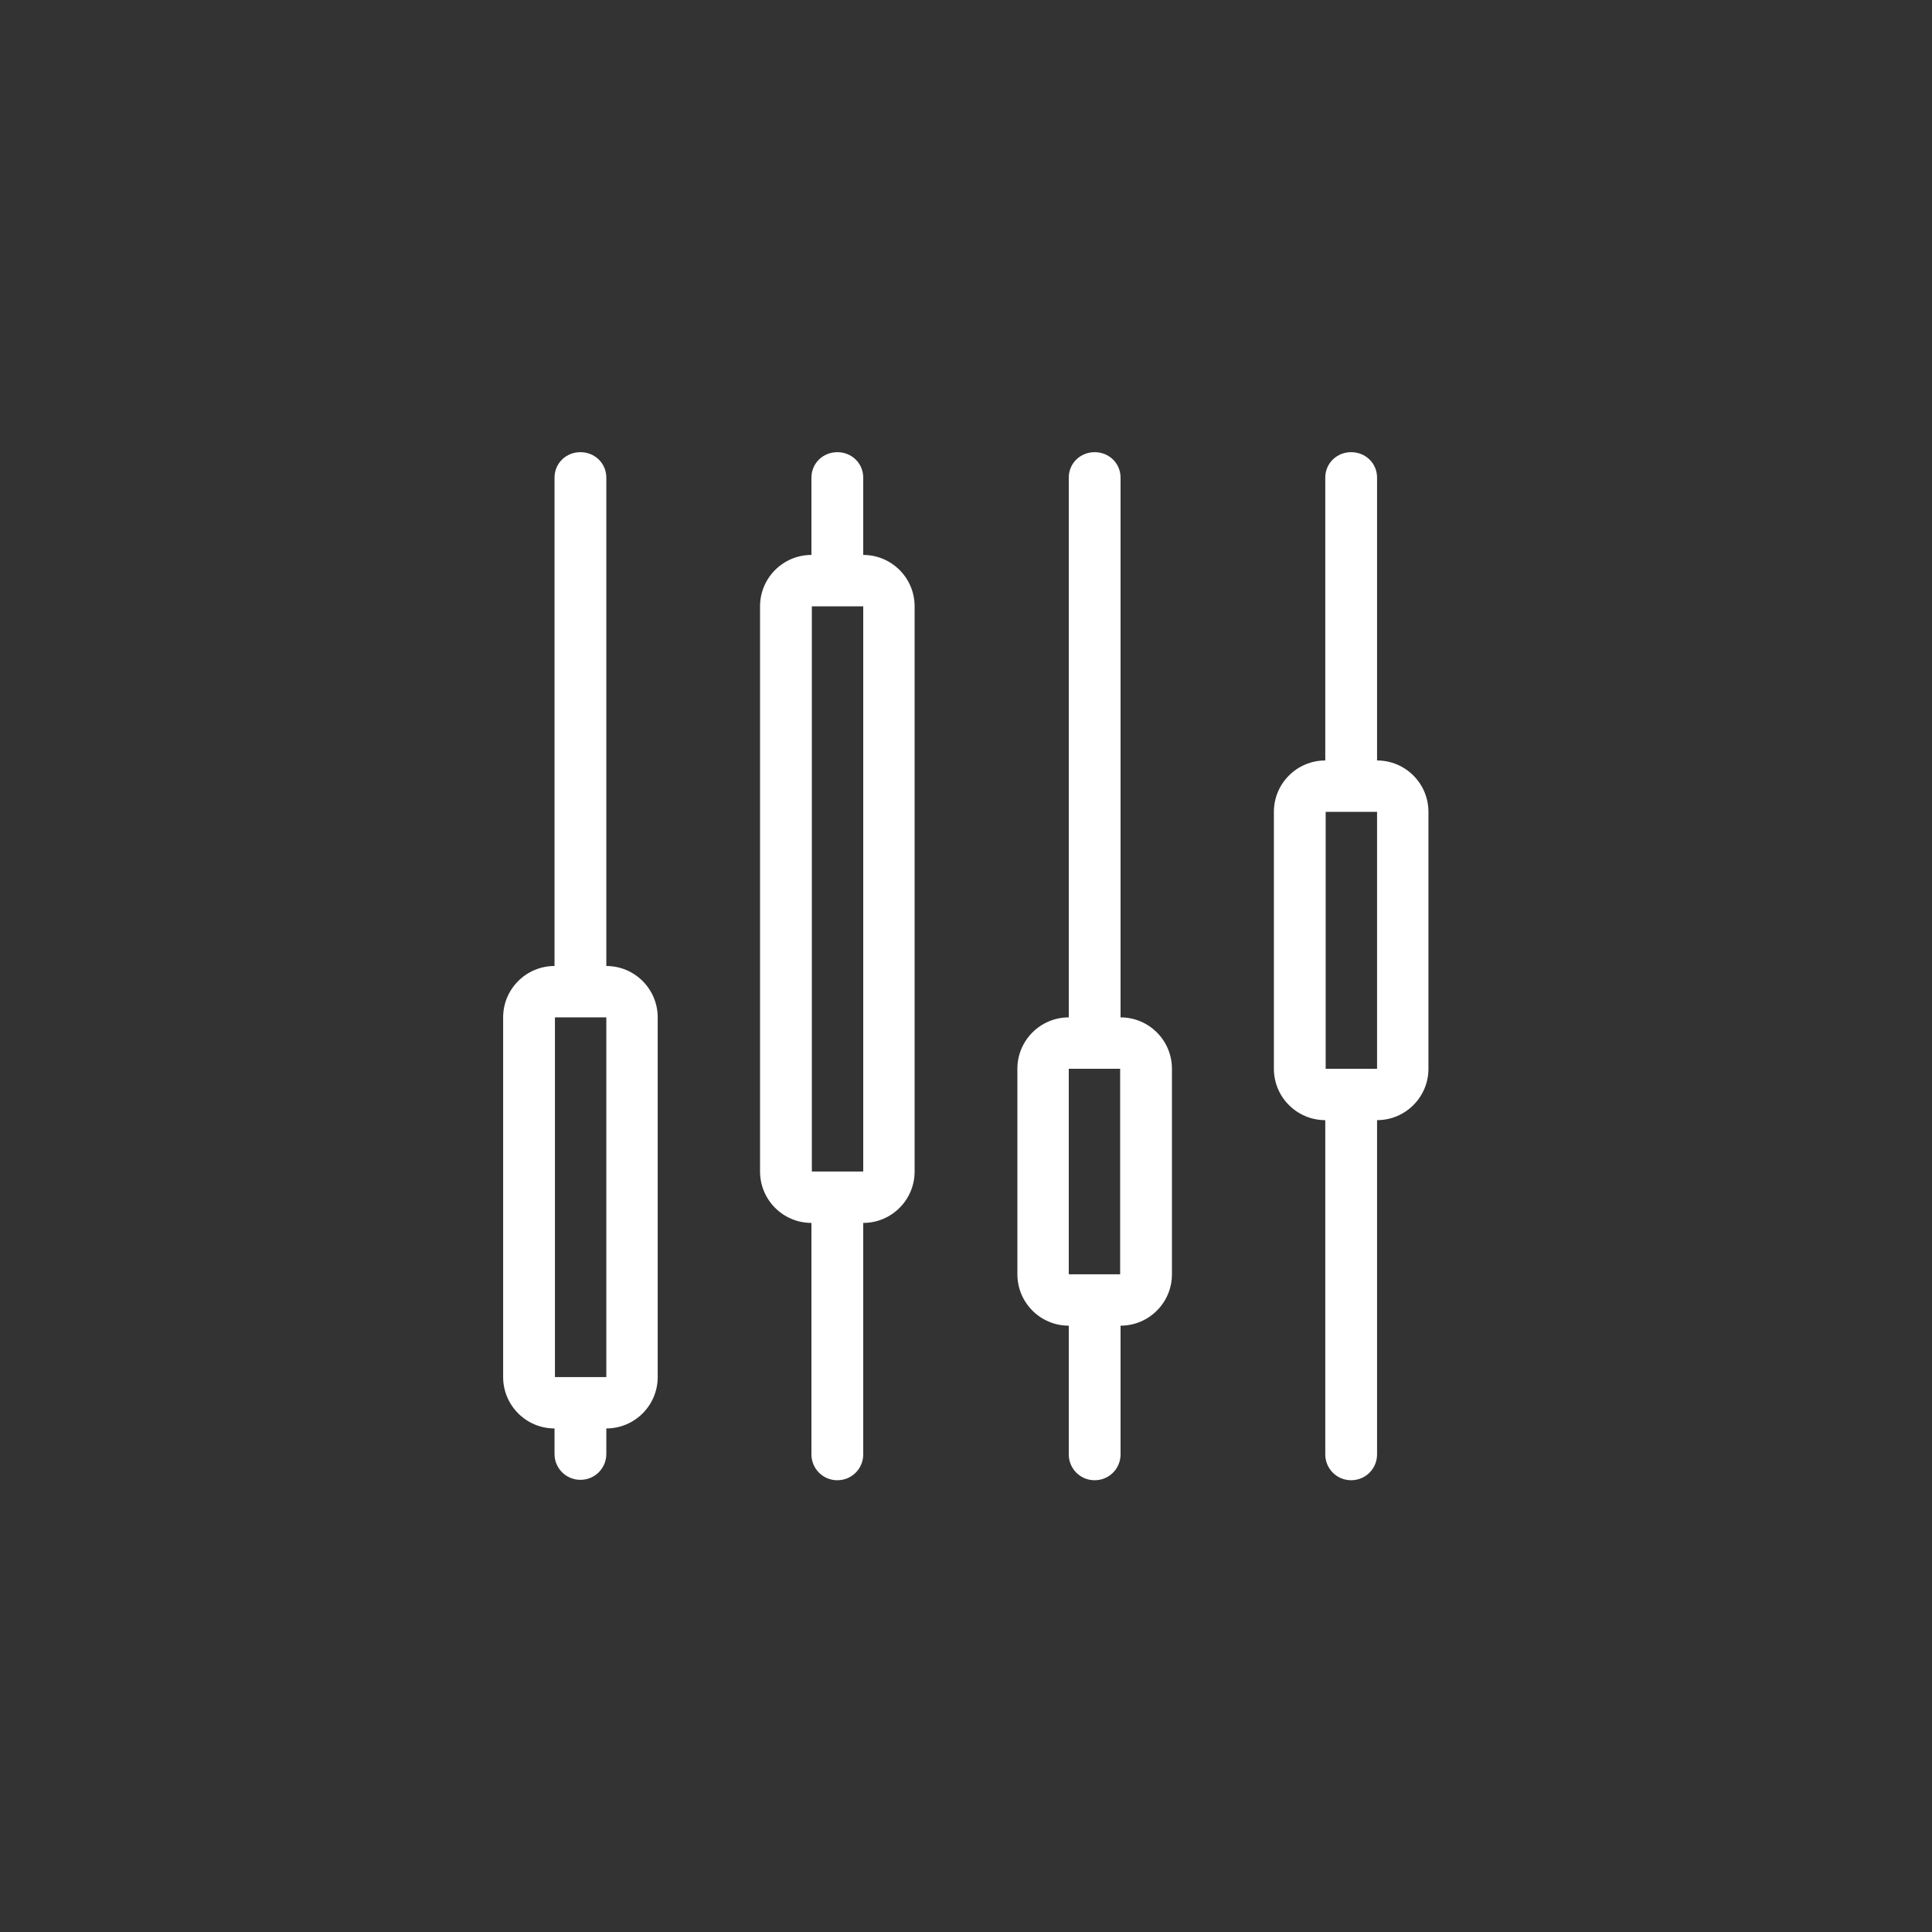
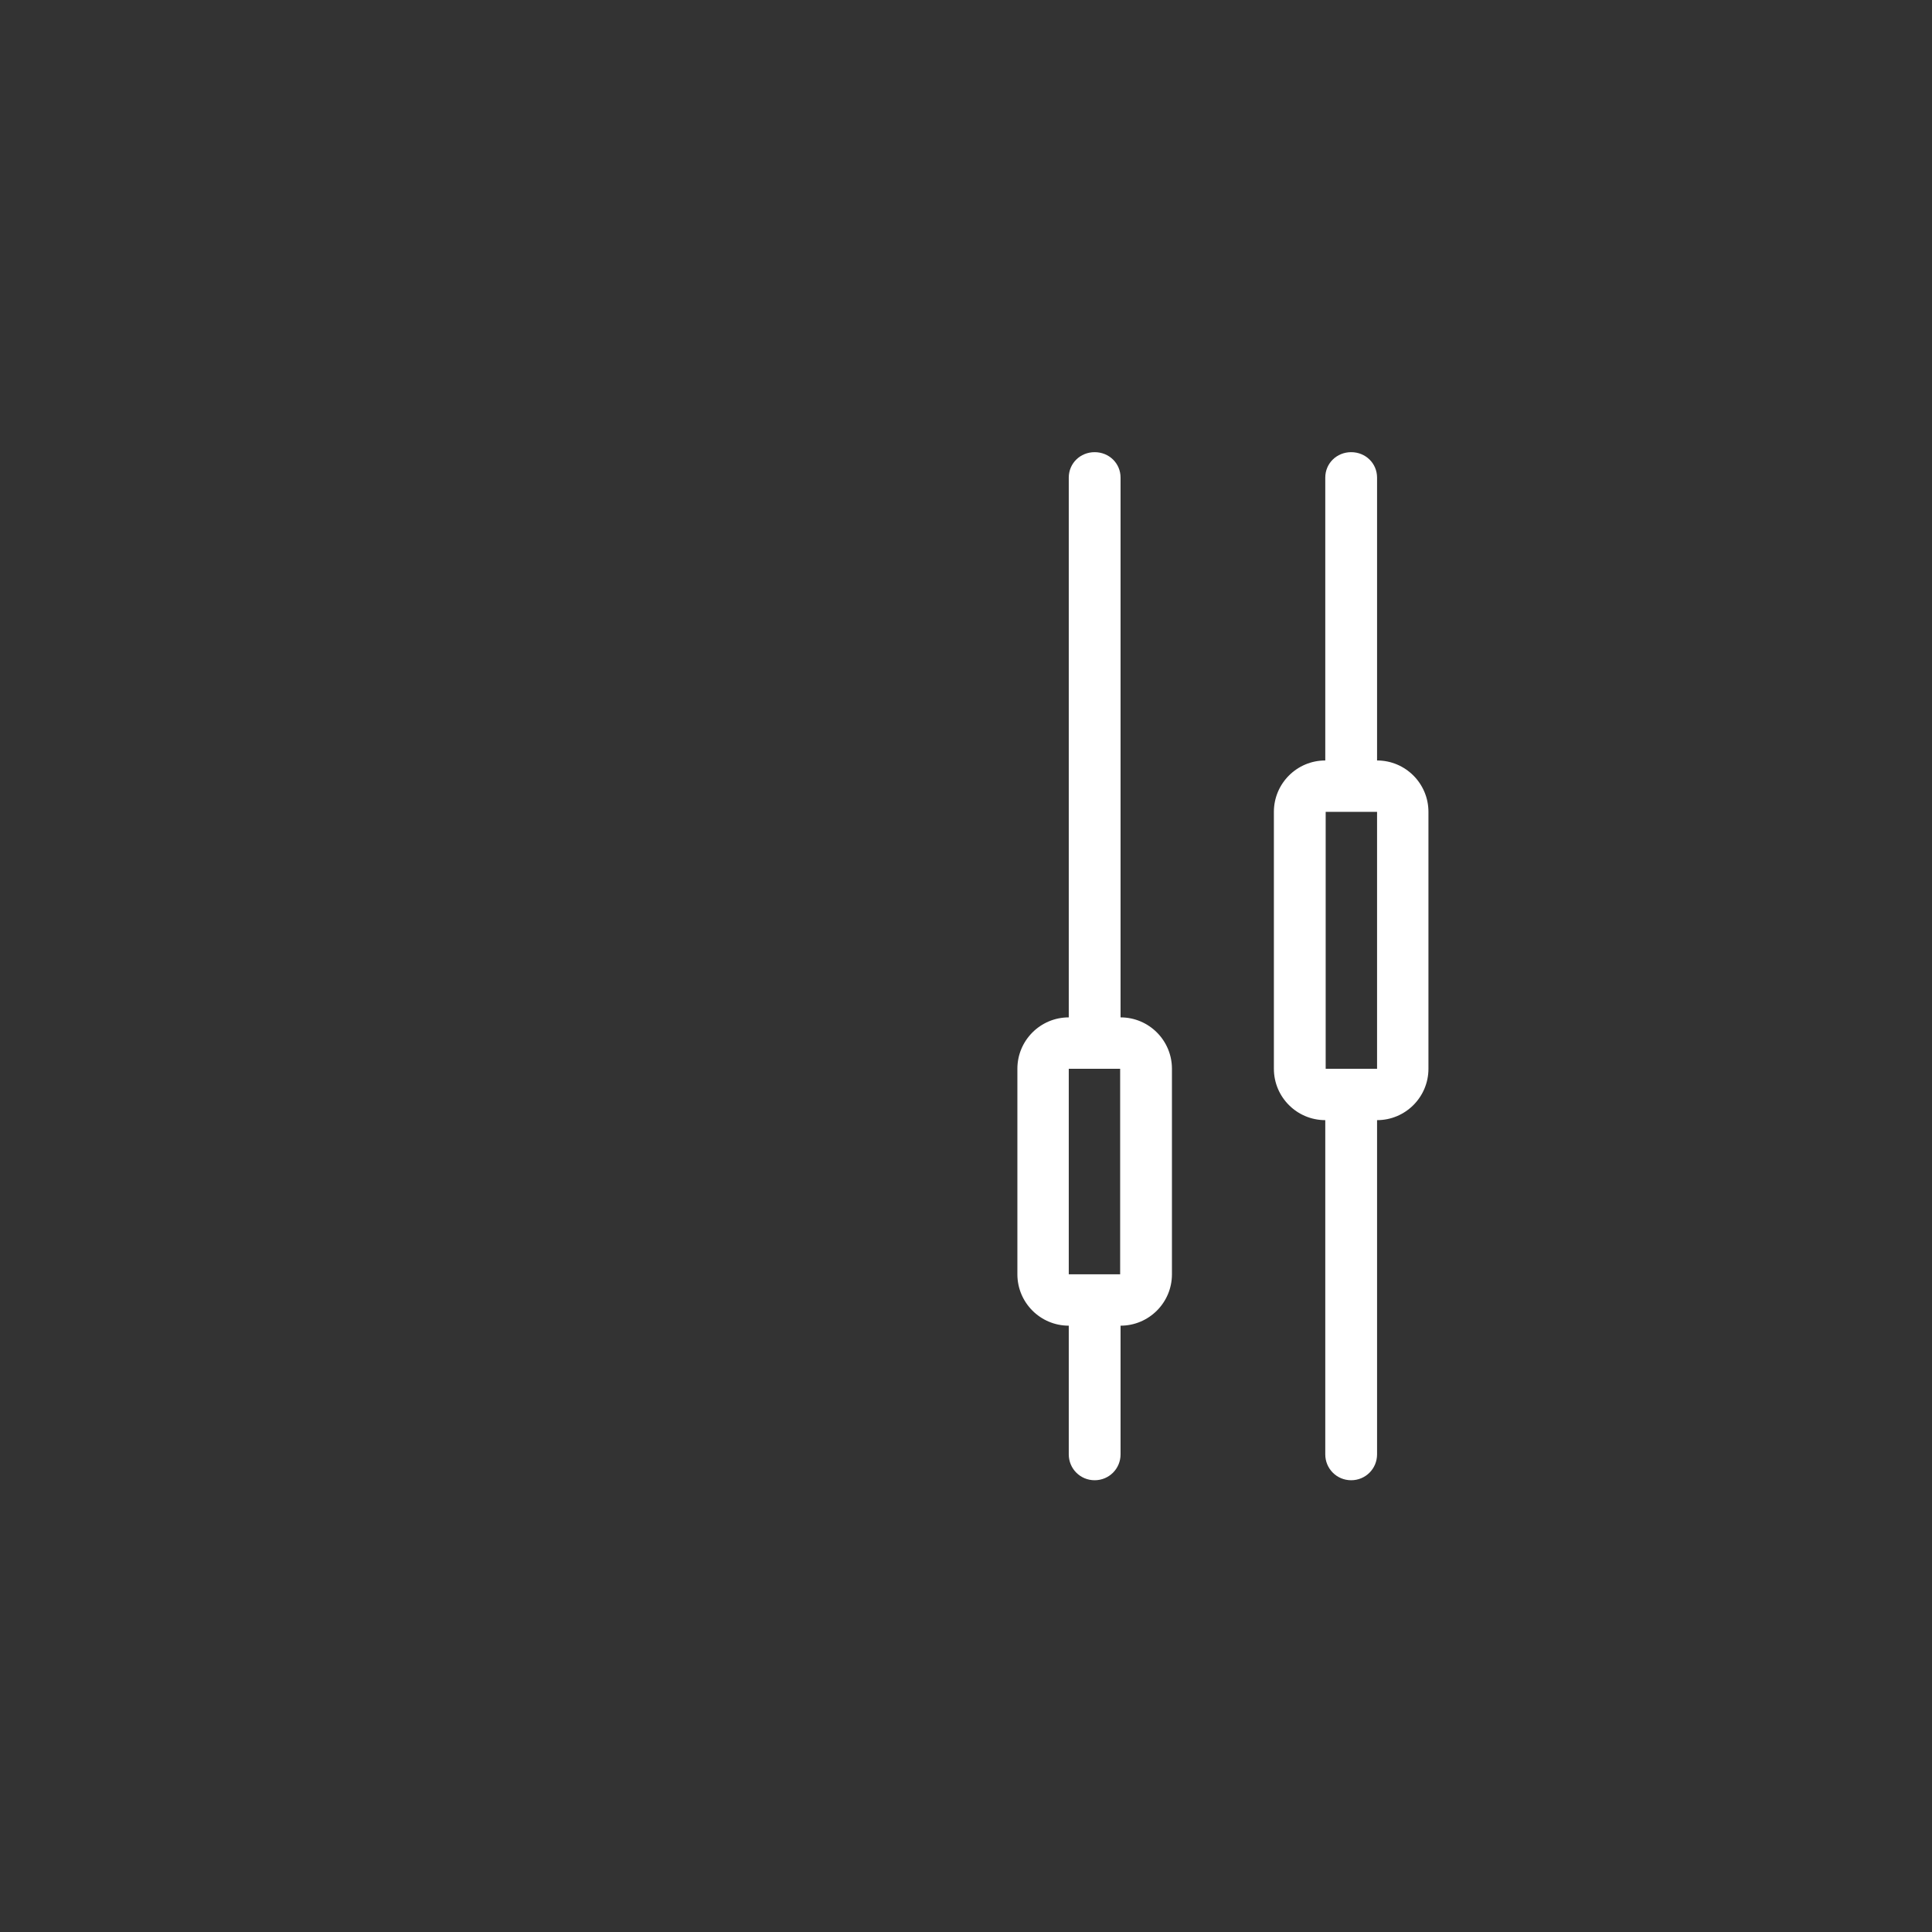
<svg xmlns="http://www.w3.org/2000/svg" id="a" viewBox="0 0 47 47">
  <rect x="0" y="0" width="47" height="47" fill="#333333" stroke="none" />
  <defs>
    <style>.cls-1{fill:#fff;fill-rule:evenodd;}</style>
  </defs>
-   <path class="cls-1" d="M13.5,33.5h1.25v-8.75h-1.25v8.75ZM14.75,11.62c0-.35-.28-.62-.63-.62s-.63.27-.63.62v11.88c-.69,0-1.25.56-1.25,1.25v8.75c0,.69.56,1.25,1.25,1.25v.62c0,.35.28.63.63.63s.63-.28.63-.63v-.62c.69,0,1.25-.56,1.25-1.25v-8.75c0-.69-.56-1.25-1.25-1.25v-11.88Z" />
-   <path class="cls-1" d="M19.75,28.5h1.25v-13.75h-1.25v13.75ZM21,11.62c0-.35-.28-.62-.63-.62s-.63.27-.63.62v1.88c-.69,0-1.25.56-1.25,1.25v13.75c0,.69.56,1.25,1.25,1.25v5.63c0,.35.28.63.63.63s.63-.28.63-.63v-5.63c.69,0,1.25-.56,1.25-1.25v-13.75c0-.69-.56-1.25-1.25-1.25v-1.88Z" />
  <path class="cls-1" d="M26,31h1.25v-5h-1.25v5ZM26.63,11c.35,0,.63.27.63.62v13.13c.69,0,1.25.56,1.25,1.25v5c0,.69-.56,1.25-1.25,1.25v3.13c0,.35-.28.63-.63.63s-.63-.28-.63-.63v-3.13c-.69,0-1.25-.56-1.25-1.25v-5c0-.69.56-1.25,1.25-1.25v-13.13c0-.35.28-.62.63-.62Z" />
  <path class="cls-1" d="M32.25,26h1.25v-6.25h-1.25v6.25ZM33.5,11.62c0-.35-.28-.62-.63-.62s-.63.27-.63.62v6.88c-.69,0-1.25.56-1.25,1.25v6.25c0,.69.56,1.25,1.25,1.25v8.13c0,.35.28.63.63.63s.63-.28.63-.63v-8.13c.69,0,1.25-.56,1.25-1.25v-6.25c0-.69-.56-1.25-1.25-1.25v-6.88Z" />
</svg>